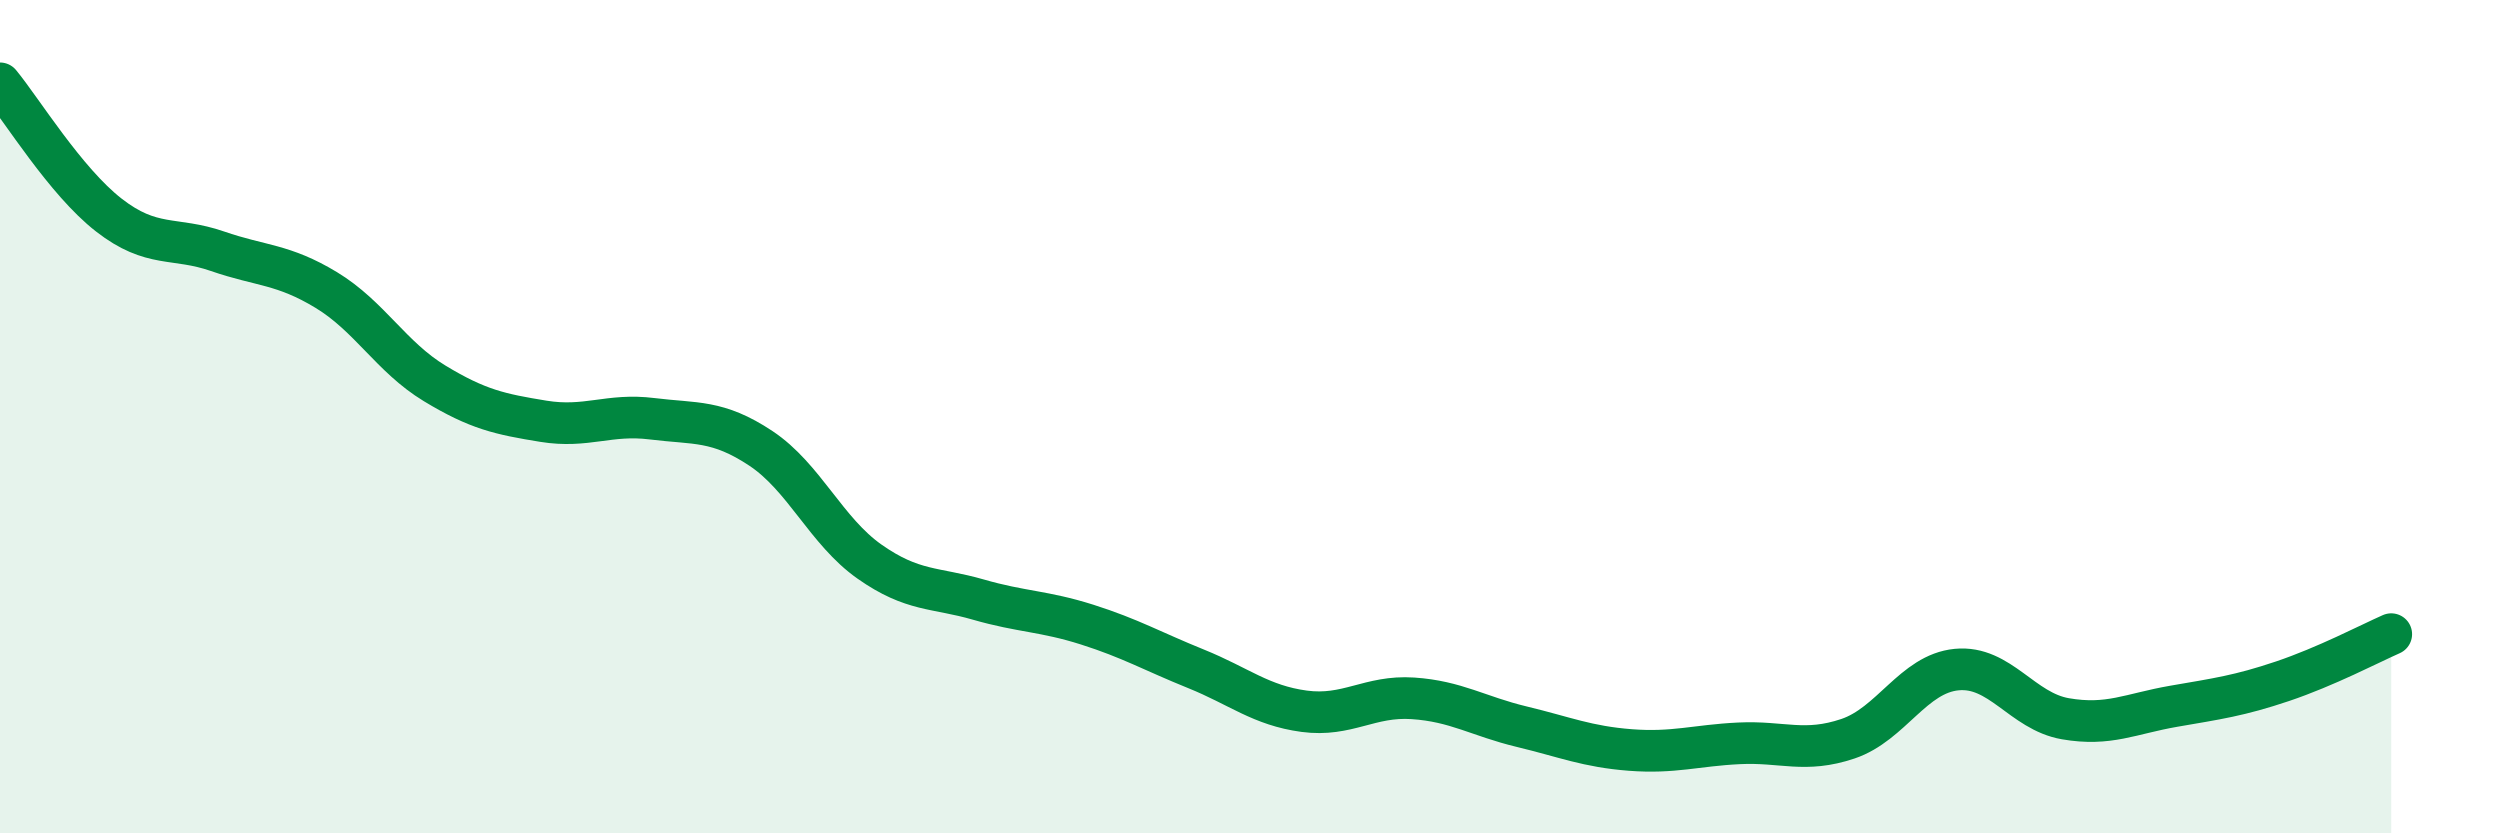
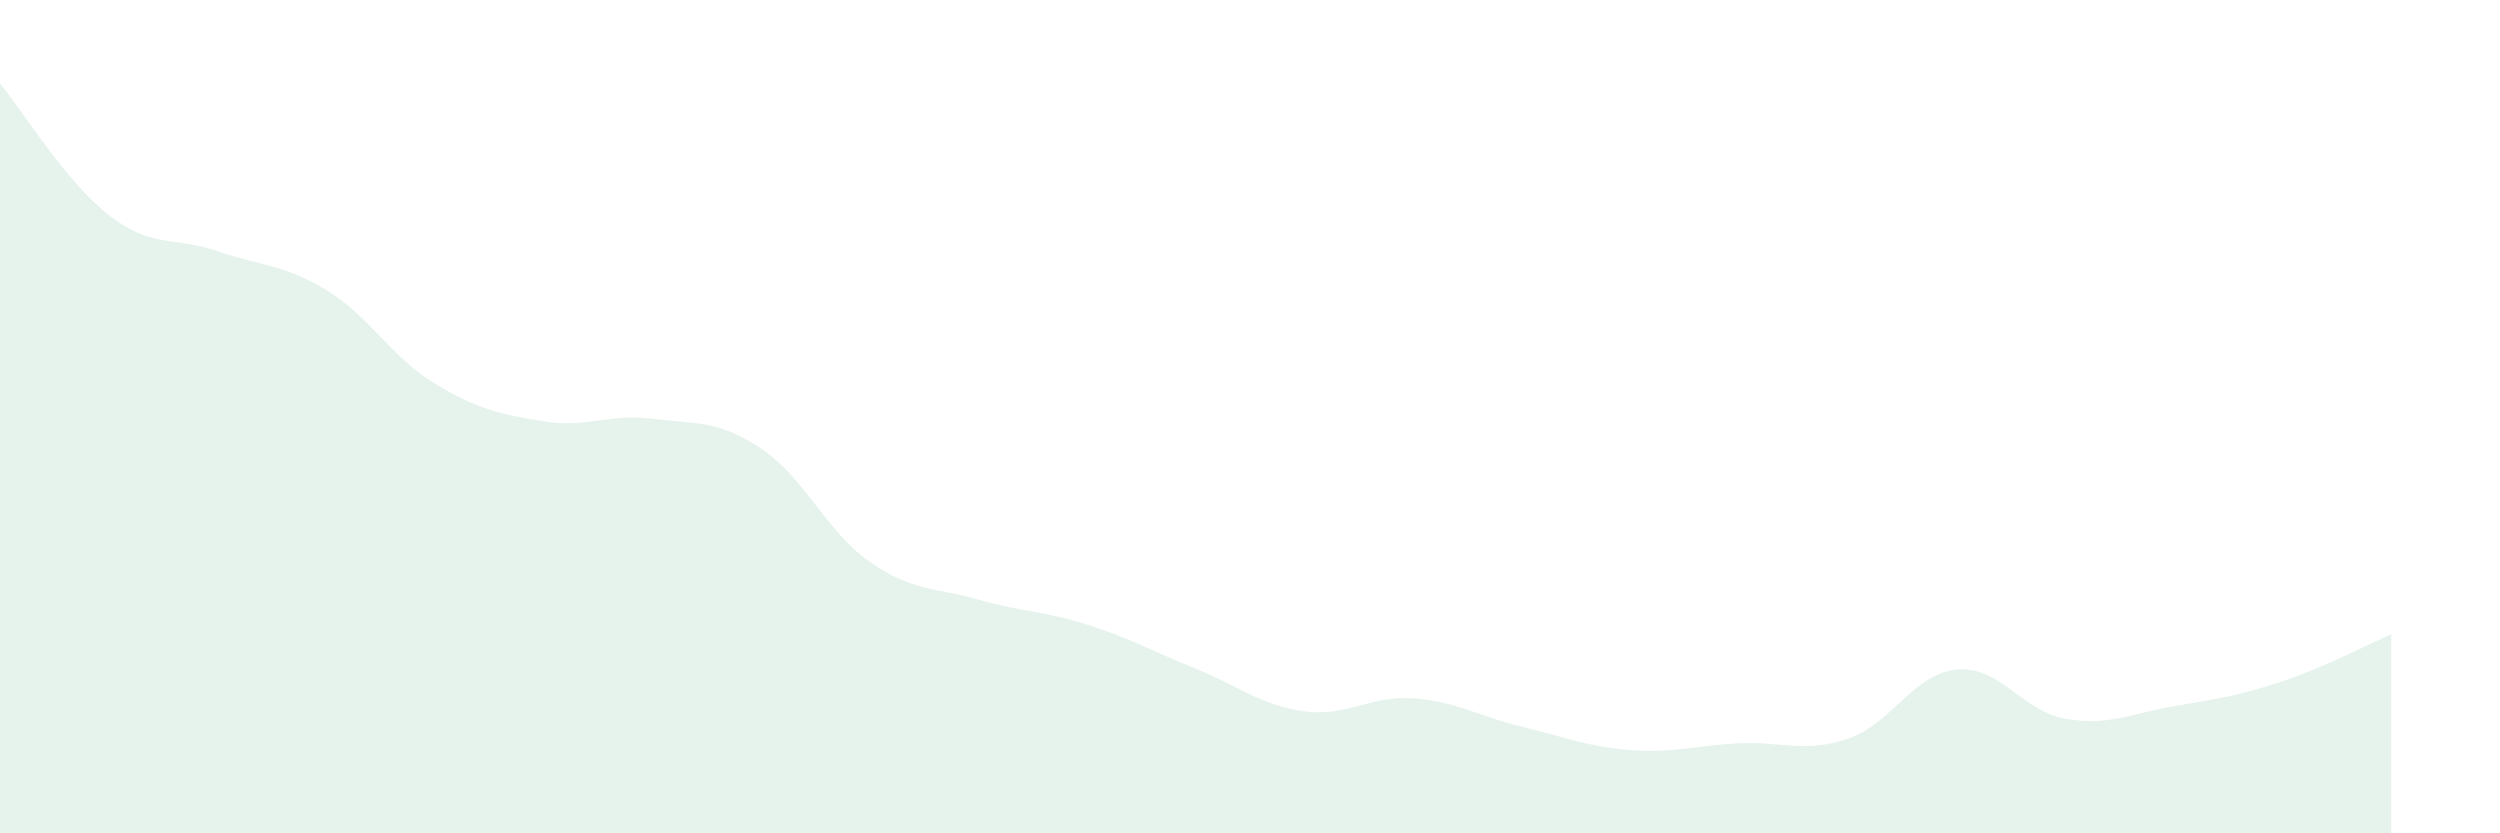
<svg xmlns="http://www.w3.org/2000/svg" width="60" height="20" viewBox="0 0 60 20">
  <path d="M 0,2 C 0.52,2.63 1.57,4.35 2.61,5.16 C 3.65,5.97 4.18,5.67 5.22,6.03 C 6.26,6.39 6.79,6.33 7.83,6.96 C 8.87,7.59 9.39,8.57 10.43,9.2 C 11.47,9.83 12,9.94 13.04,10.11 C 14.08,10.28 14.61,9.92 15.65,10.05 C 16.69,10.18 17.22,10.07 18.26,10.76 C 19.3,11.45 19.83,12.75 20.87,13.48 C 21.91,14.21 22.44,14.09 23.48,14.39 C 24.52,14.69 25.05,14.66 26.09,14.99 C 27.13,15.32 27.66,15.63 28.7,16.05 C 29.74,16.47 30.26,16.93 31.3,17.07 C 32.34,17.21 32.87,16.69 33.91,16.76 C 34.95,16.83 35.48,17.19 36.52,17.44 C 37.56,17.69 38.09,17.92 39.13,18 C 40.17,18.08 40.7,17.89 41.74,17.84 C 42.78,17.79 43.31,18.08 44.35,17.73 C 45.39,17.38 45.92,16.17 46.96,16.07 C 48,15.97 48.53,17.07 49.57,17.25 C 50.61,17.43 51.13,17.13 52.17,16.95 C 53.21,16.77 53.74,16.7 54.78,16.35 C 55.82,16 56.87,15.45 57.39,15.22L57.39 20L0 20Z" fill="#008740" opacity="0.1" stroke-linecap="round" stroke-linejoin="round" />
-   <path d="M 0,2 C 0.52,2.63 1.57,4.35 2.61,5.16 C 3.65,5.97 4.18,5.67 5.22,6.03 C 6.26,6.39 6.79,6.33 7.83,6.96 C 8.87,7.59 9.39,8.57 10.43,9.2 C 11.47,9.83 12,9.94 13.04,10.11 C 14.08,10.28 14.61,9.92 15.65,10.05 C 16.69,10.18 17.22,10.07 18.26,10.76 C 19.3,11.45 19.83,12.75 20.87,13.48 C 21.91,14.21 22.44,14.09 23.48,14.39 C 24.52,14.69 25.05,14.66 26.09,14.99 C 27.13,15.32 27.66,15.63 28.7,16.05 C 29.74,16.47 30.26,16.93 31.3,17.07 C 32.34,17.21 32.87,16.69 33.91,16.76 C 34.95,16.83 35.48,17.19 36.52,17.44 C 37.56,17.69 38.09,17.92 39.13,18 C 40.17,18.08 40.7,17.89 41.74,17.84 C 42.78,17.79 43.31,18.08 44.35,17.73 C 45.39,17.38 45.92,16.17 46.96,16.07 C 48,15.97 48.53,17.07 49.57,17.25 C 50.61,17.43 51.13,17.13 52.17,16.95 C 53.21,16.77 53.74,16.7 54.78,16.35 C 55.82,16 56.87,15.45 57.39,15.22" stroke="#008740" stroke-width="1" fill="none" stroke-linecap="round" stroke-linejoin="round" />
</svg>